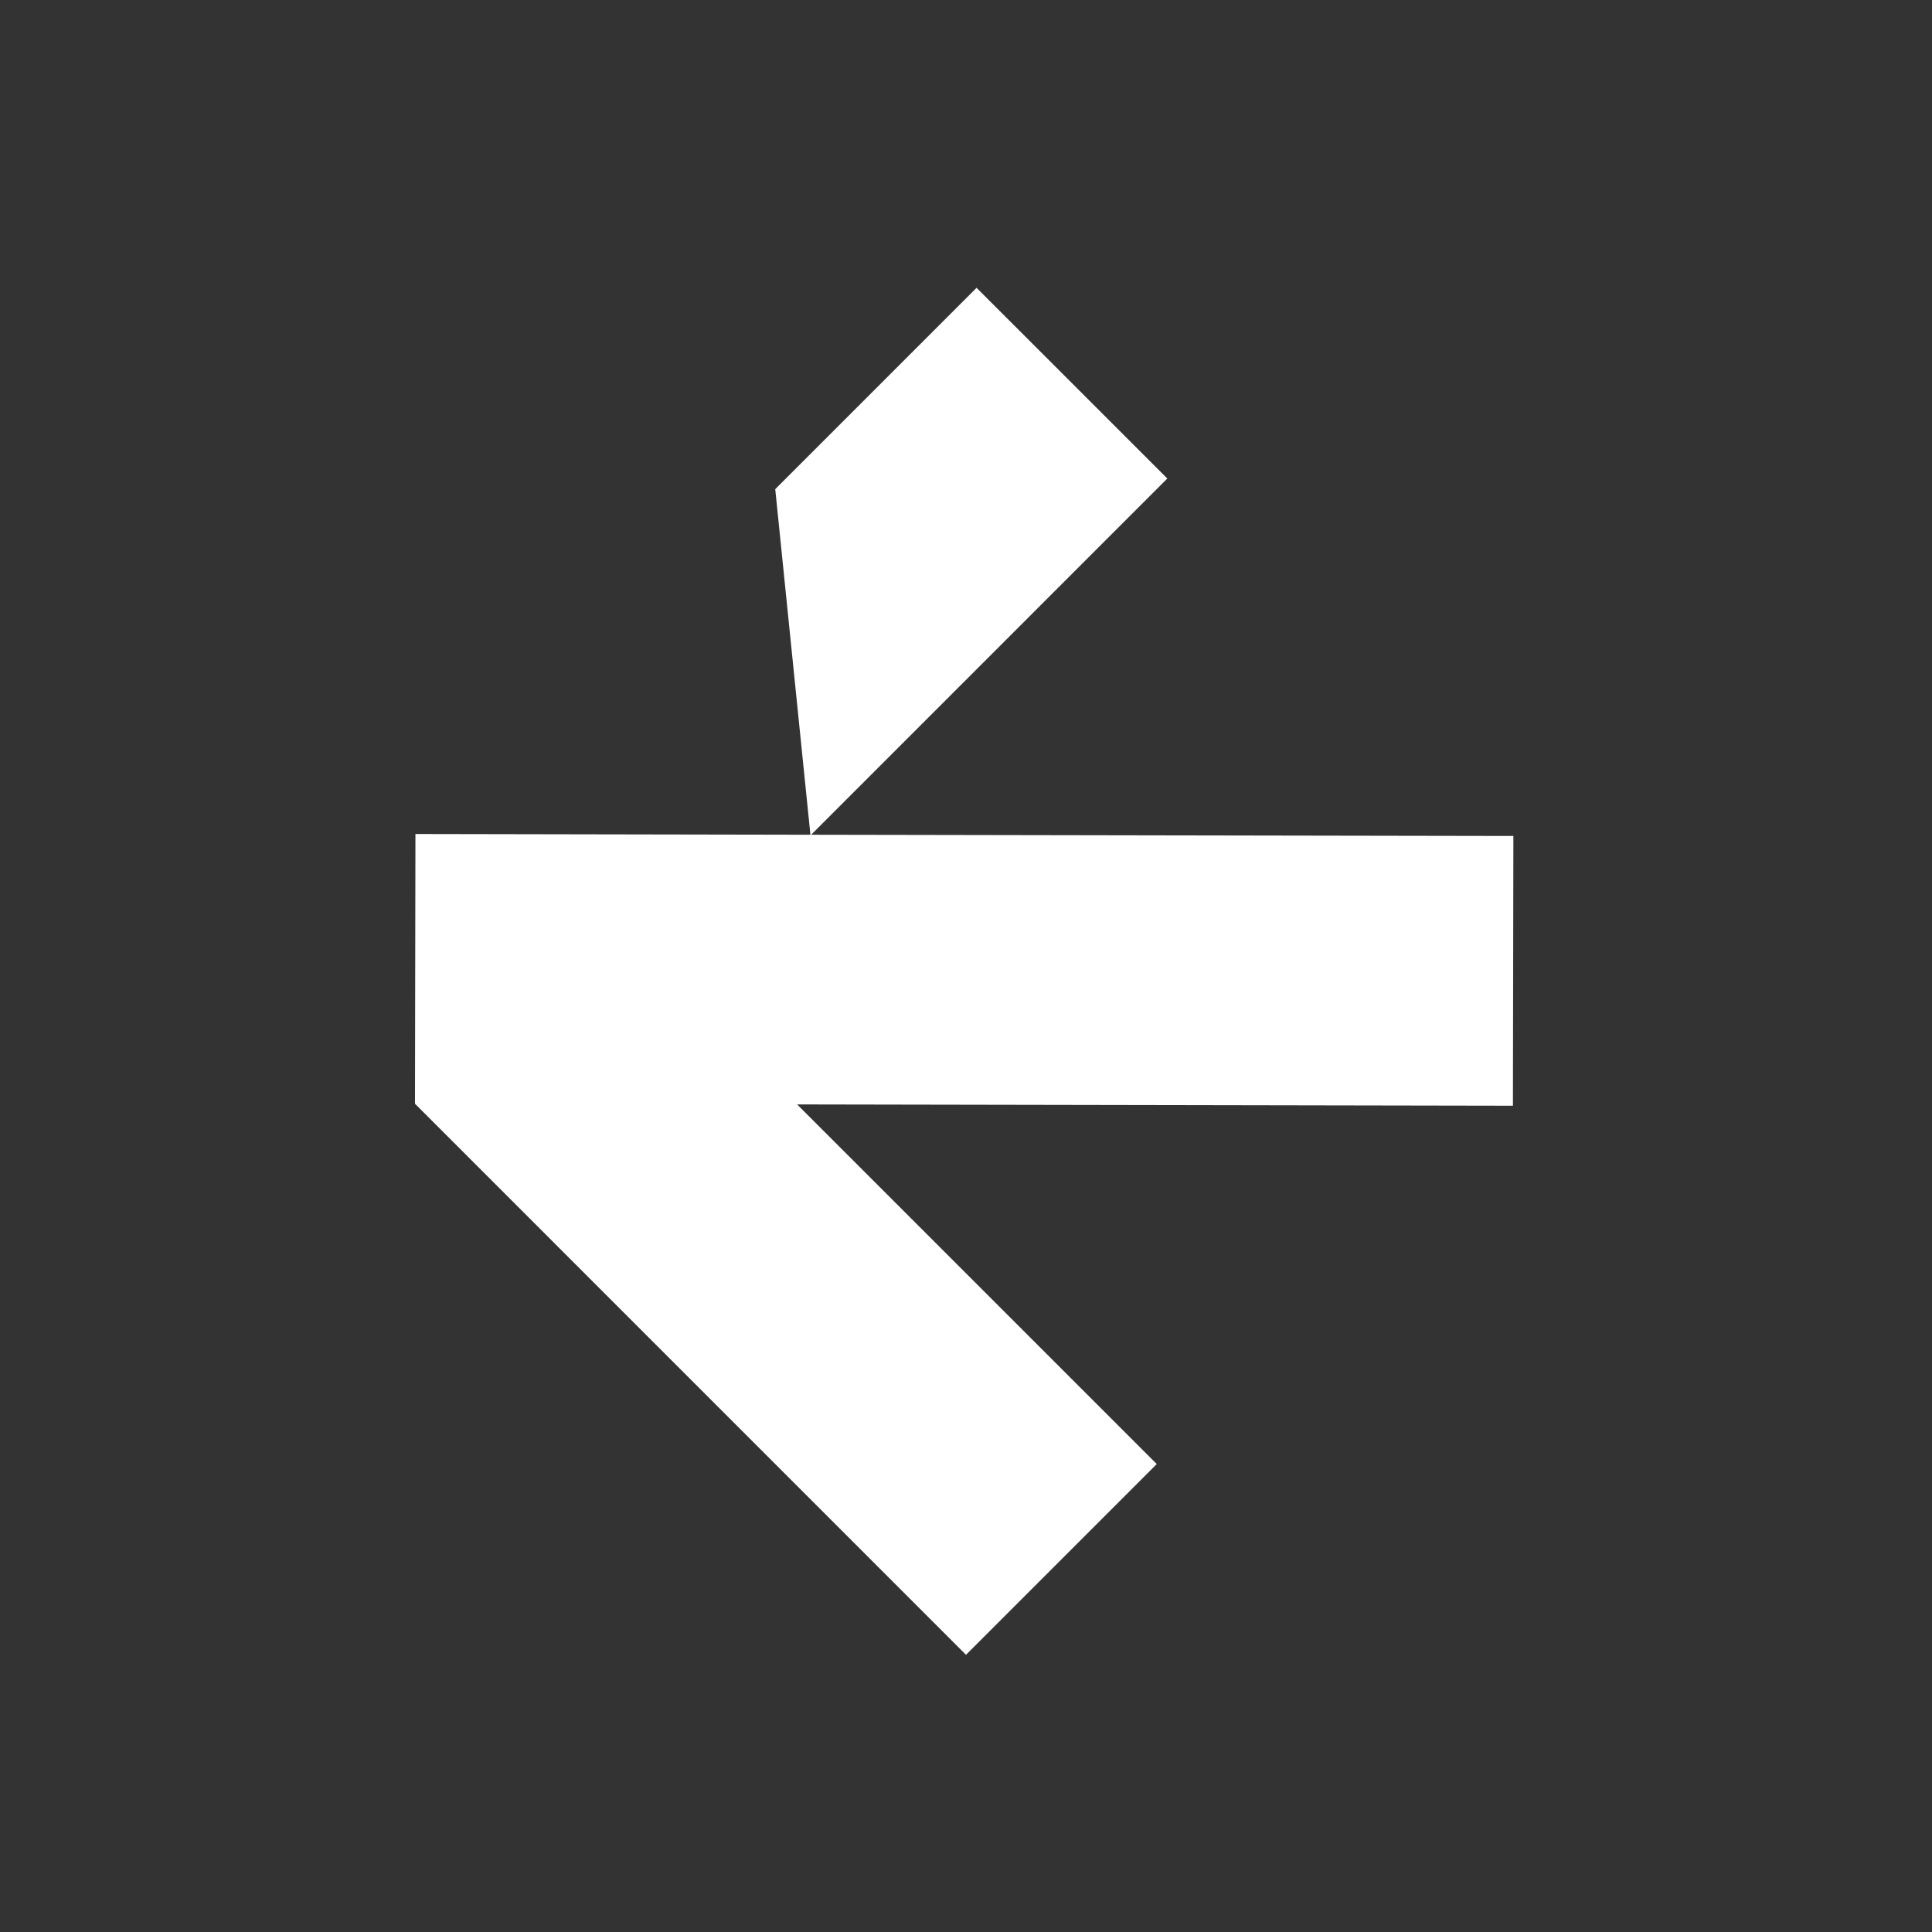
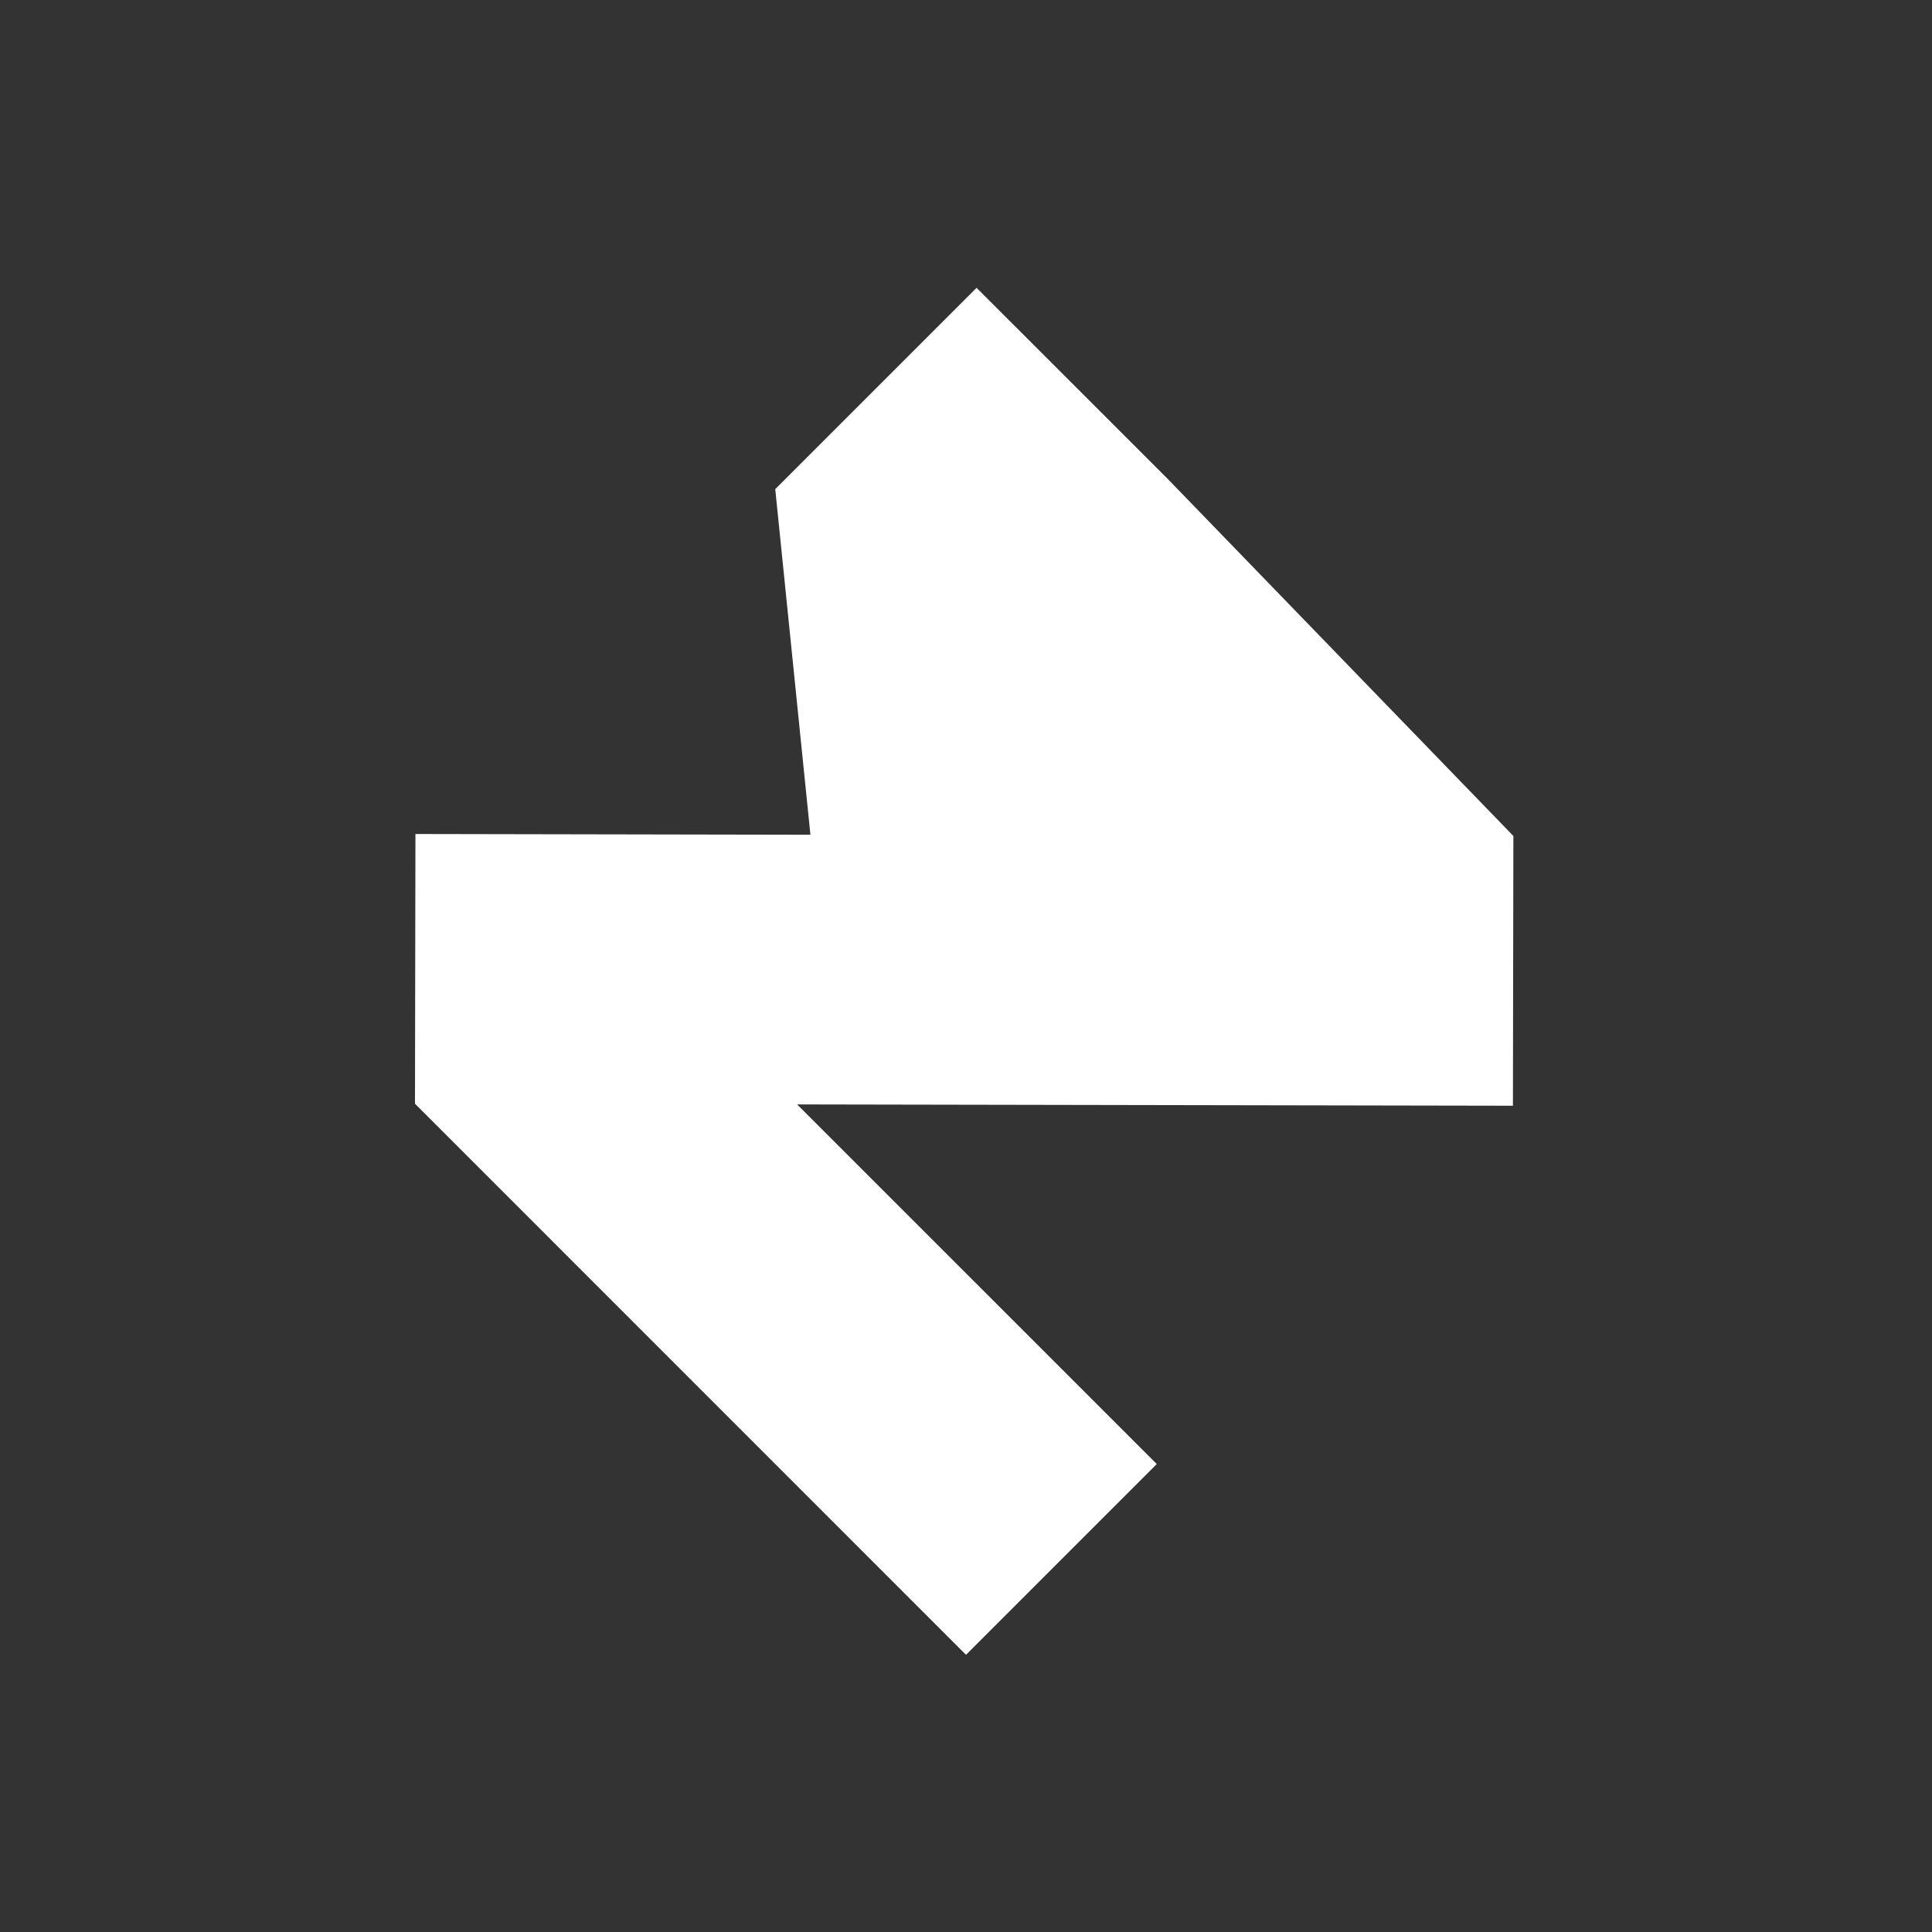
<svg xmlns="http://www.w3.org/2000/svg" width="34" height="34" viewBox="0 0 34 34" fill="none">
  <rect x="0" y="0" width="34" height="34" fill="#333333" stroke="none" />
-   <path fill-rule="evenodd" clip-rule="evenodd" d="M17 29.122L7.303 19.424L7.303 19.424L7.303 19.424L7.311 14.677L14.262 14.69L13.643 8.608L17.186 5.065L20.543 8.421L14.275 14.69L26.633 14.712L26.625 19.459L14.028 19.436L20.357 25.765L17 29.122Z" fill="white" />
+   <path fill-rule="evenodd" clip-rule="evenodd" d="M17 29.122L7.303 19.424L7.303 19.424L7.303 19.424L7.311 14.677L14.262 14.69L13.643 8.608L17.186 5.065L20.543 8.421L26.633 14.712L26.625 19.459L14.028 19.436L20.357 25.765L17 29.122Z" fill="white" />
</svg>